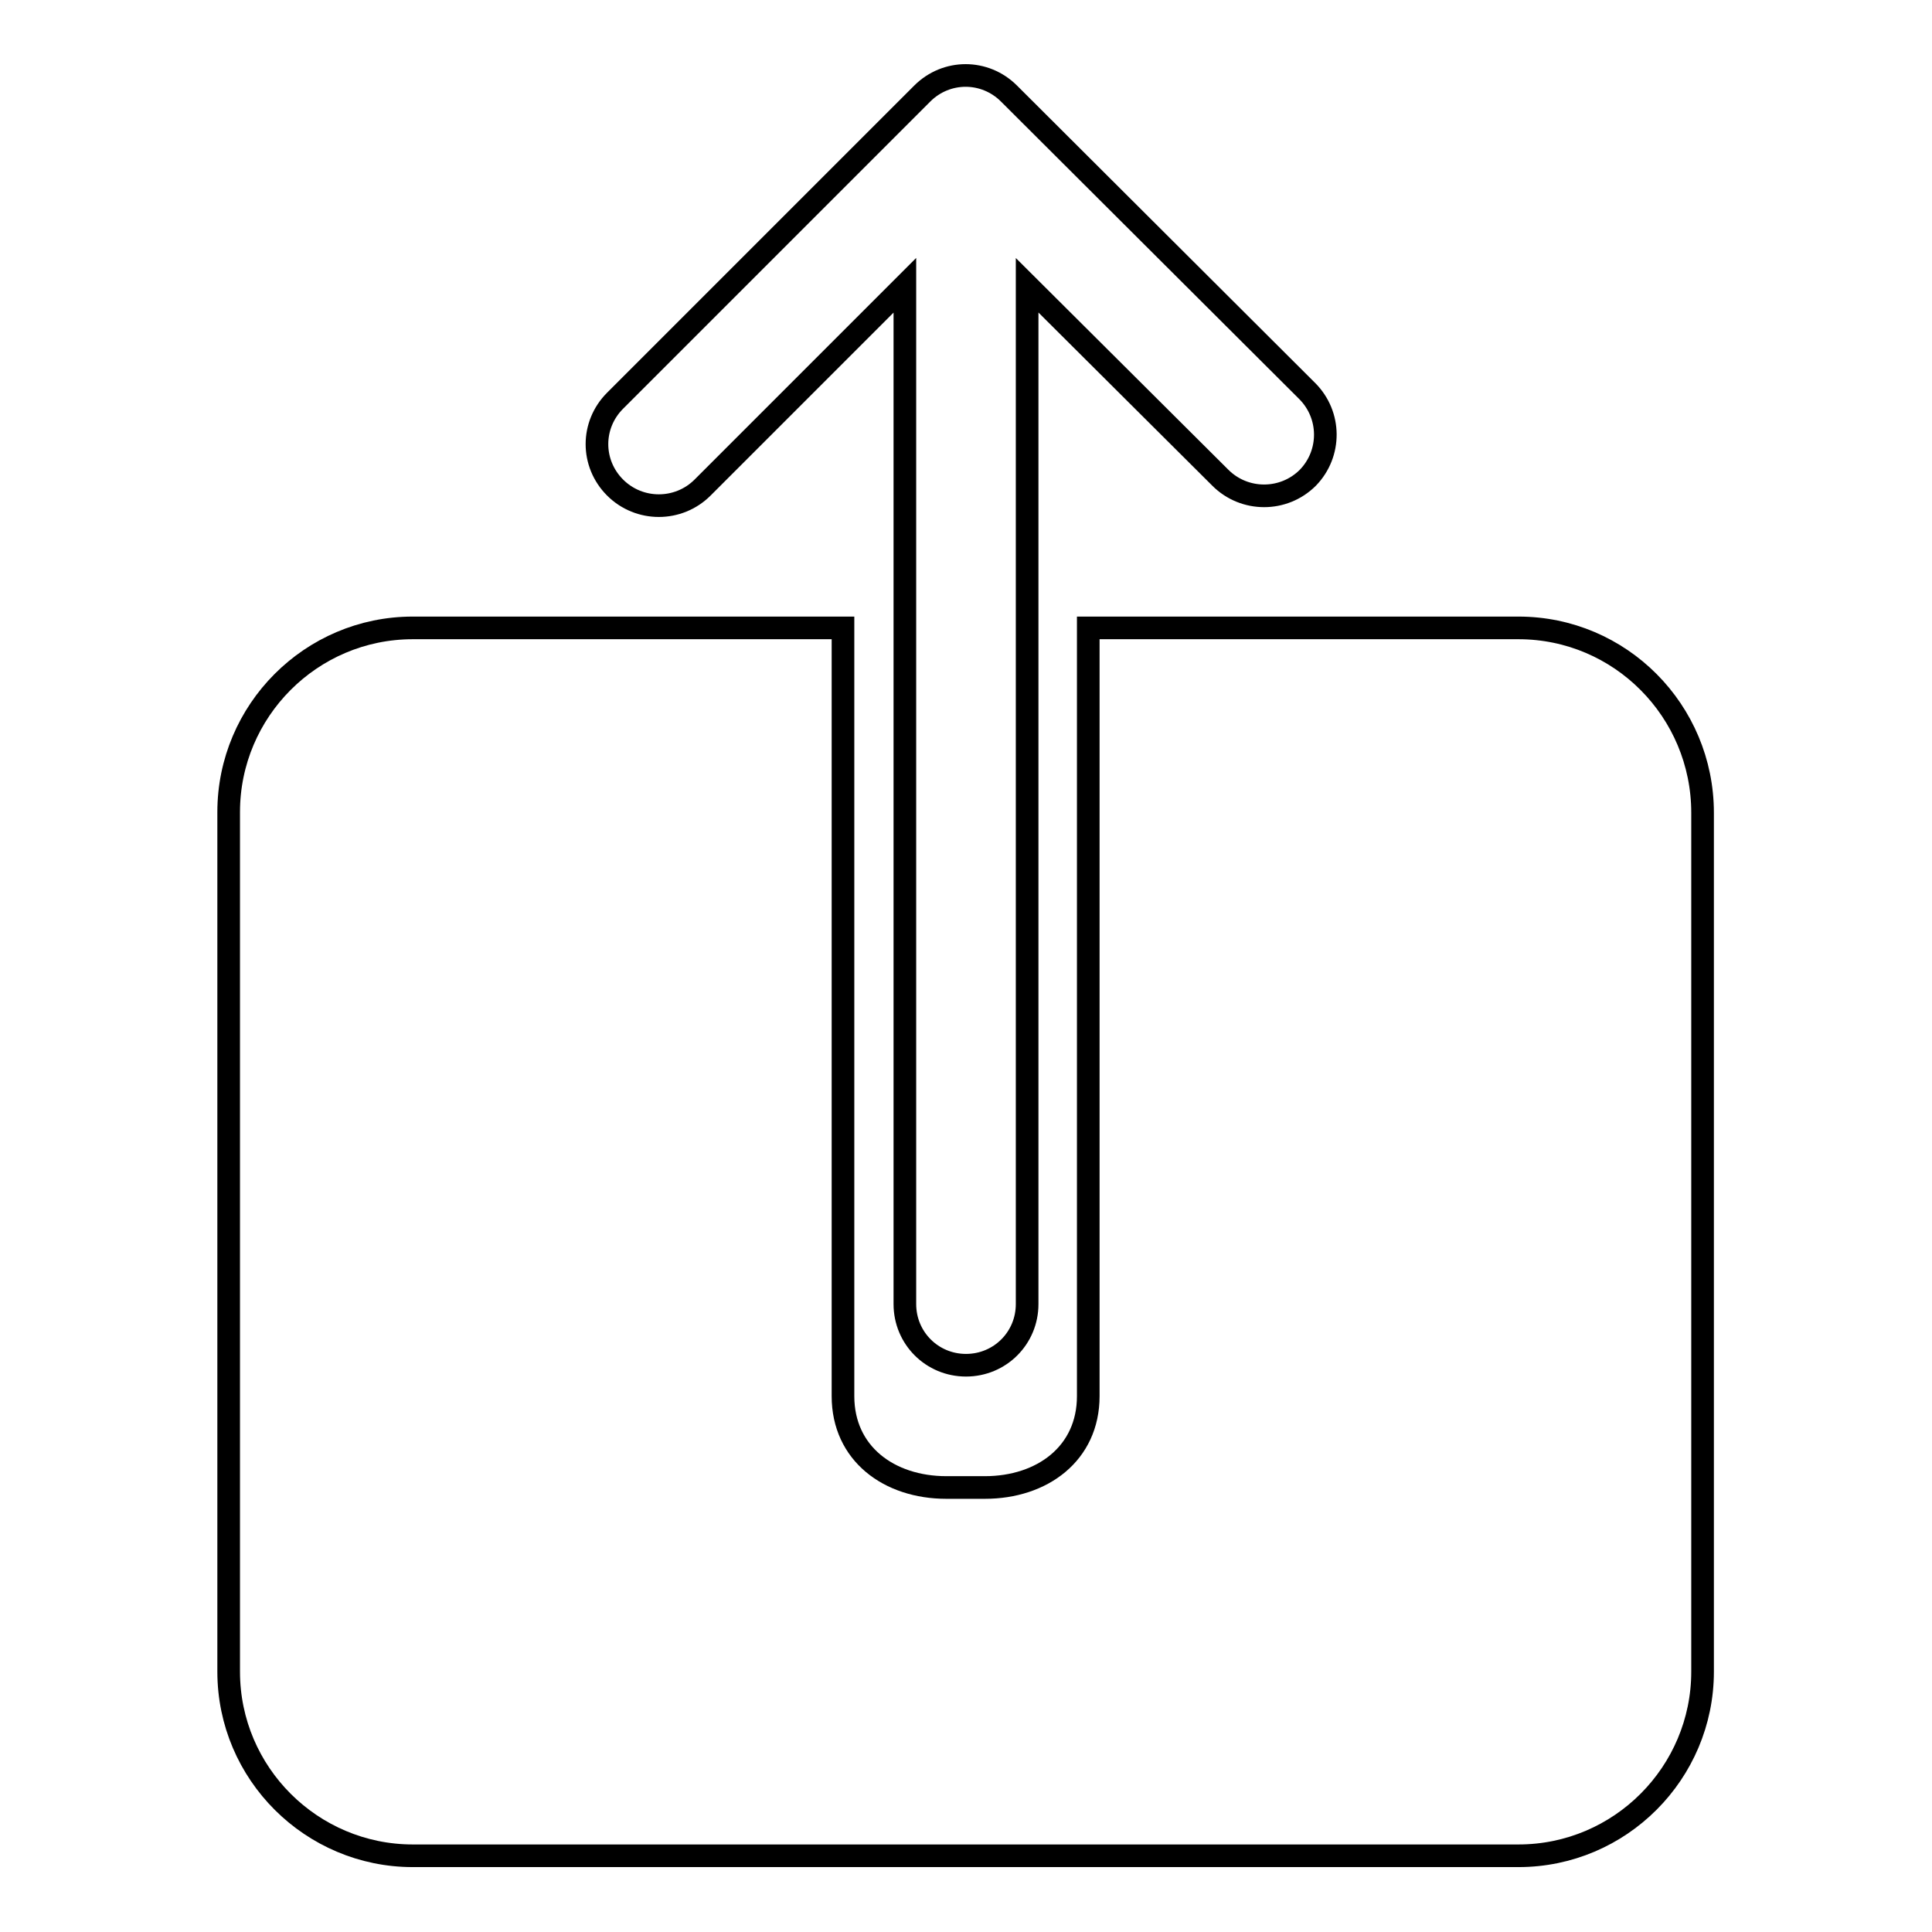
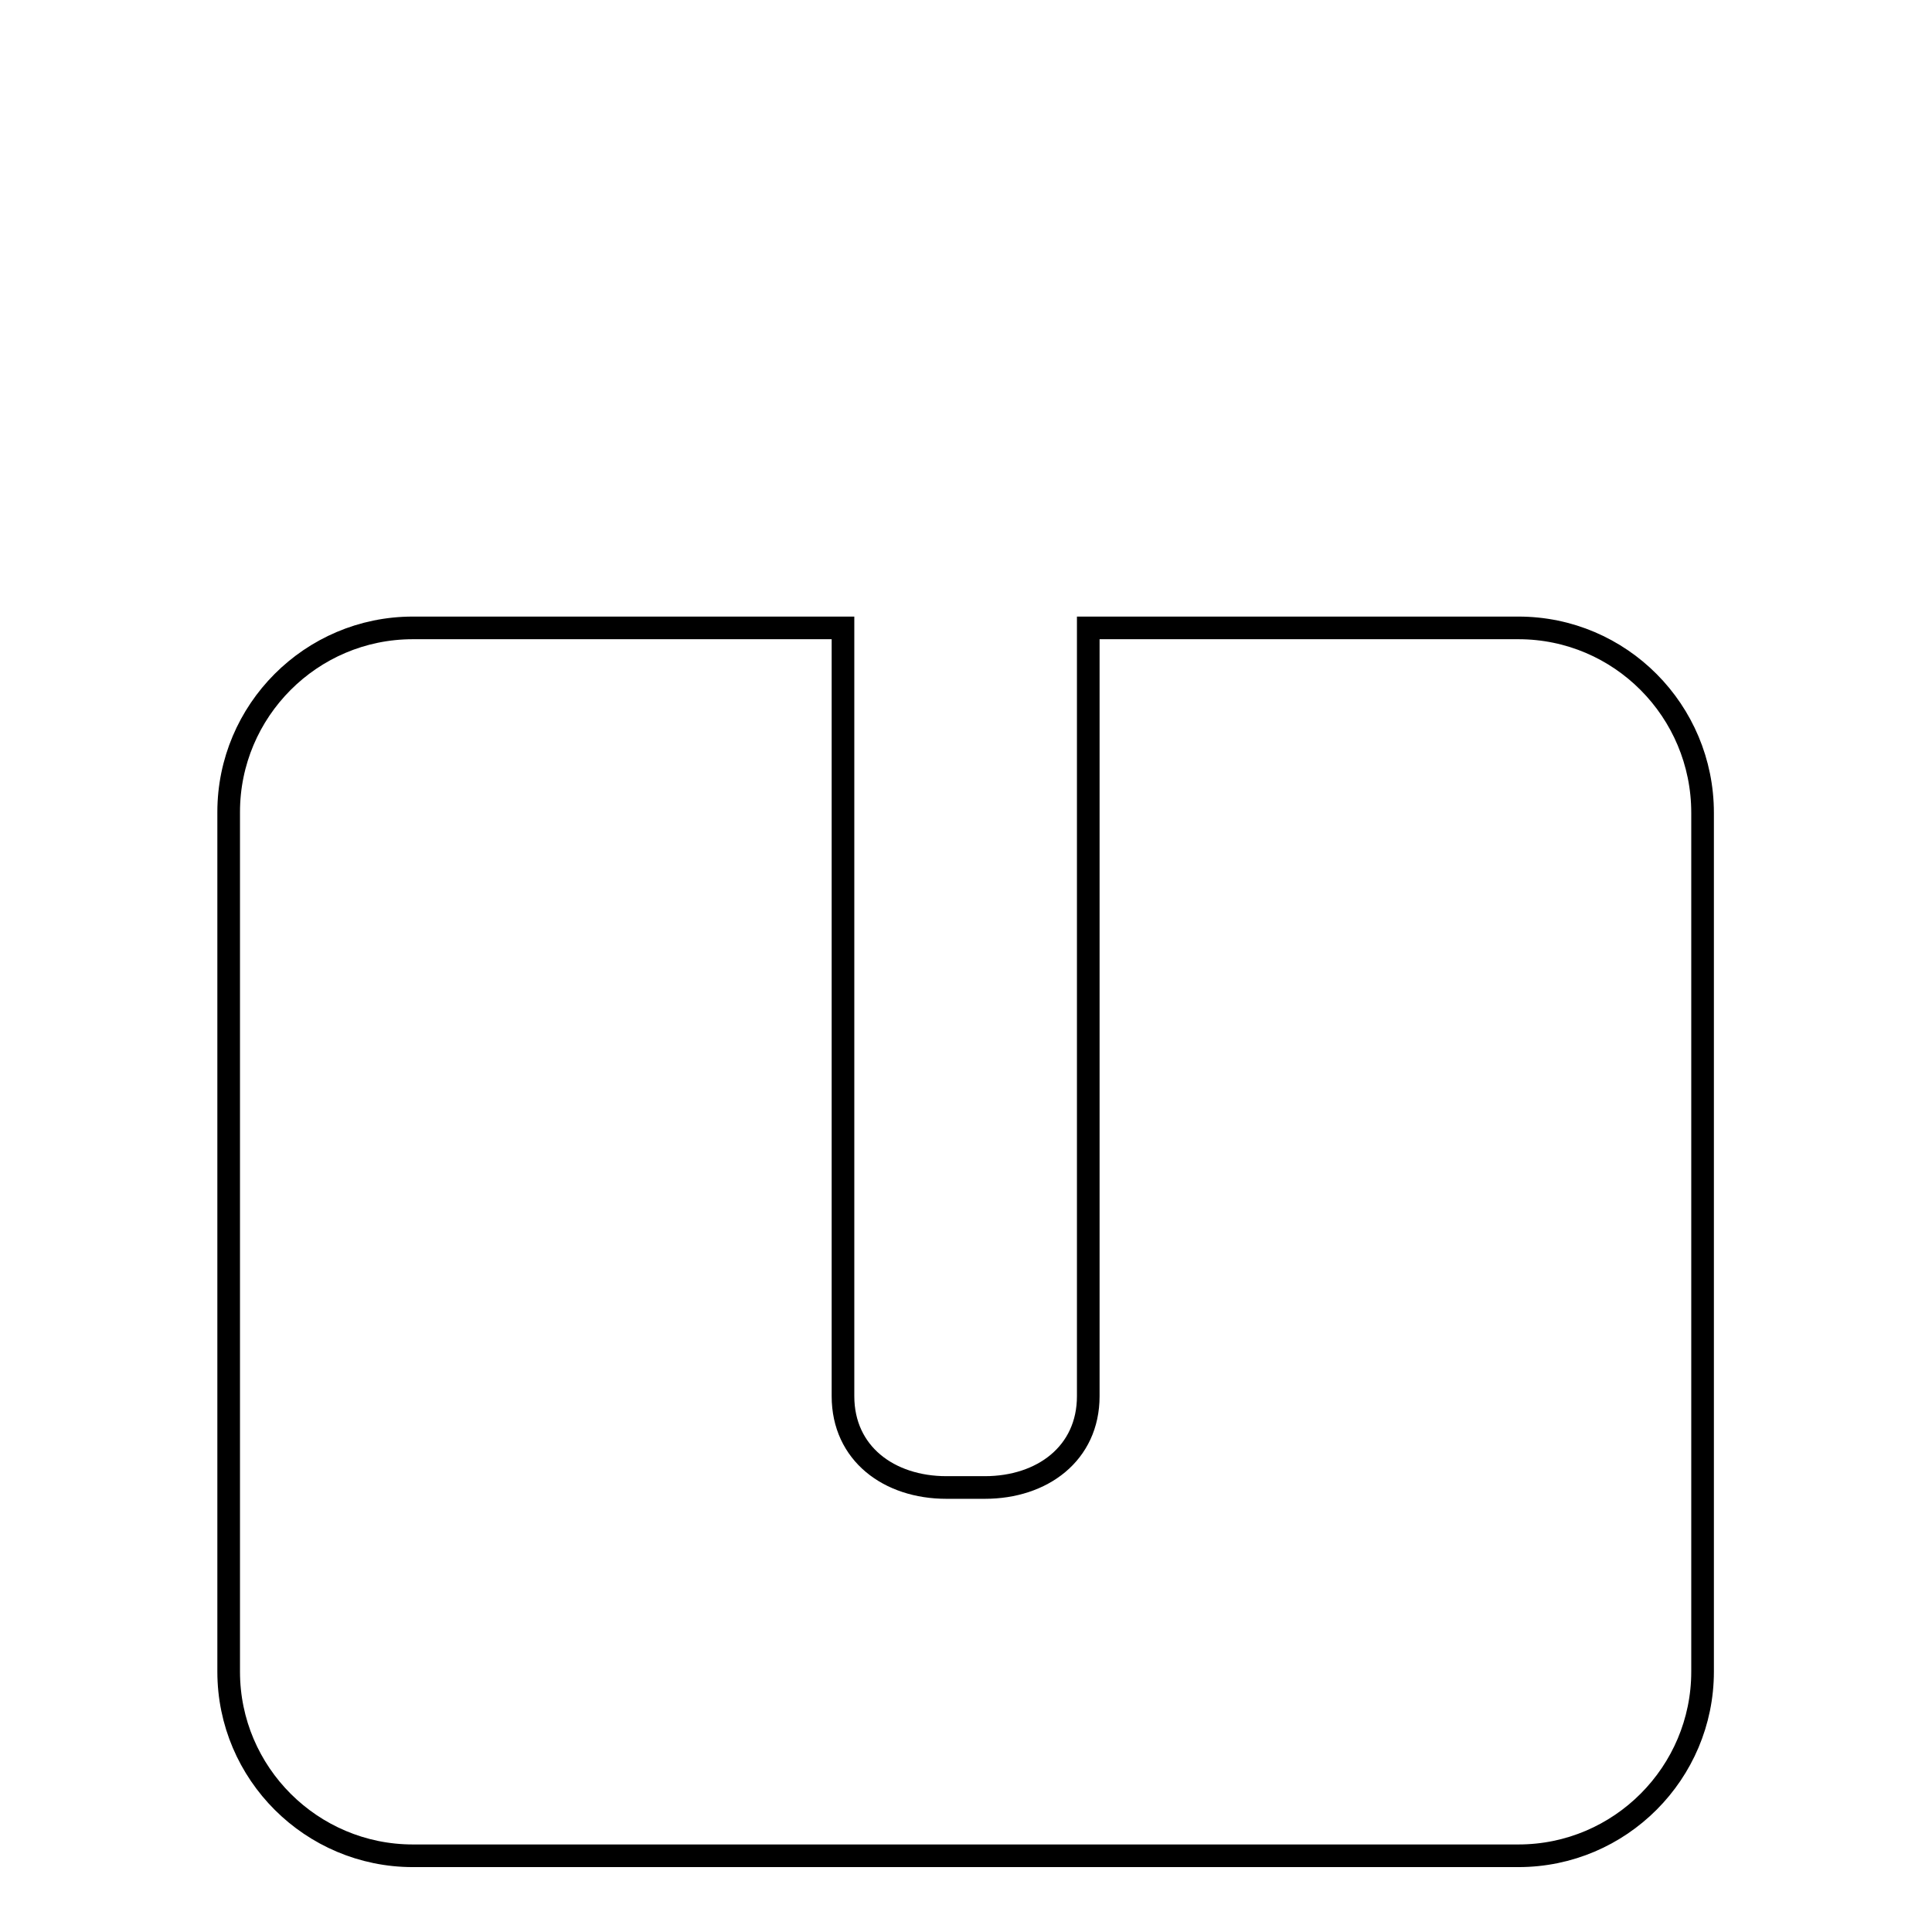
<svg xmlns="http://www.w3.org/2000/svg" version="1.1" x="0px" y="0px" viewBox="0 0 256 256" enable-background="new 0 0 256 256" xml:space="preserve">
  <g>
    <g>
-       <path stroke-width="3" fill-opacity="0" stroke="#000000" d="M173.2,51.8l-39.5-39.4c-3.2-3.2-8.3-3.2-11.5,0L81.5,53.1c-3.2,3.2-3.2,8.3,0,11.5c1.6,1.6,3.7,2.4,5.8,2.4c2.1,0,4.2-0.8,5.8-2.4l26.8-26.8v135c0,4.5,3.6,8.1,8.1,8.1c4.5,0,8.1-3.6,8.1-8.1v-135l25.6,25.5c1.6,1.6,3.7,2.4,5.8,2.4c2.1,0,4.2-0.8,5.8-2.4C176.4,60.1,176.4,55,173.2,51.8z" />
      <path stroke-width="3" fill-opacity="0" stroke="#000000" d="M201.2,83.2h-57v101.8c0,7.6-6.1,12.1-13.7,12.1h-5.1c-7.6,0-13.7-4.5-13.7-12.1V83.2h-57c-13.5,0-24.4,11-24.4,24.4v113.9c0,13.5,11,24.4,24.4,24.4h146.5c13.5,0,24.4-11,24.4-24.4V107.7C225.6,94.2,214.7,83.2,201.2,83.2z" />
    </g>
  </g>
</svg>